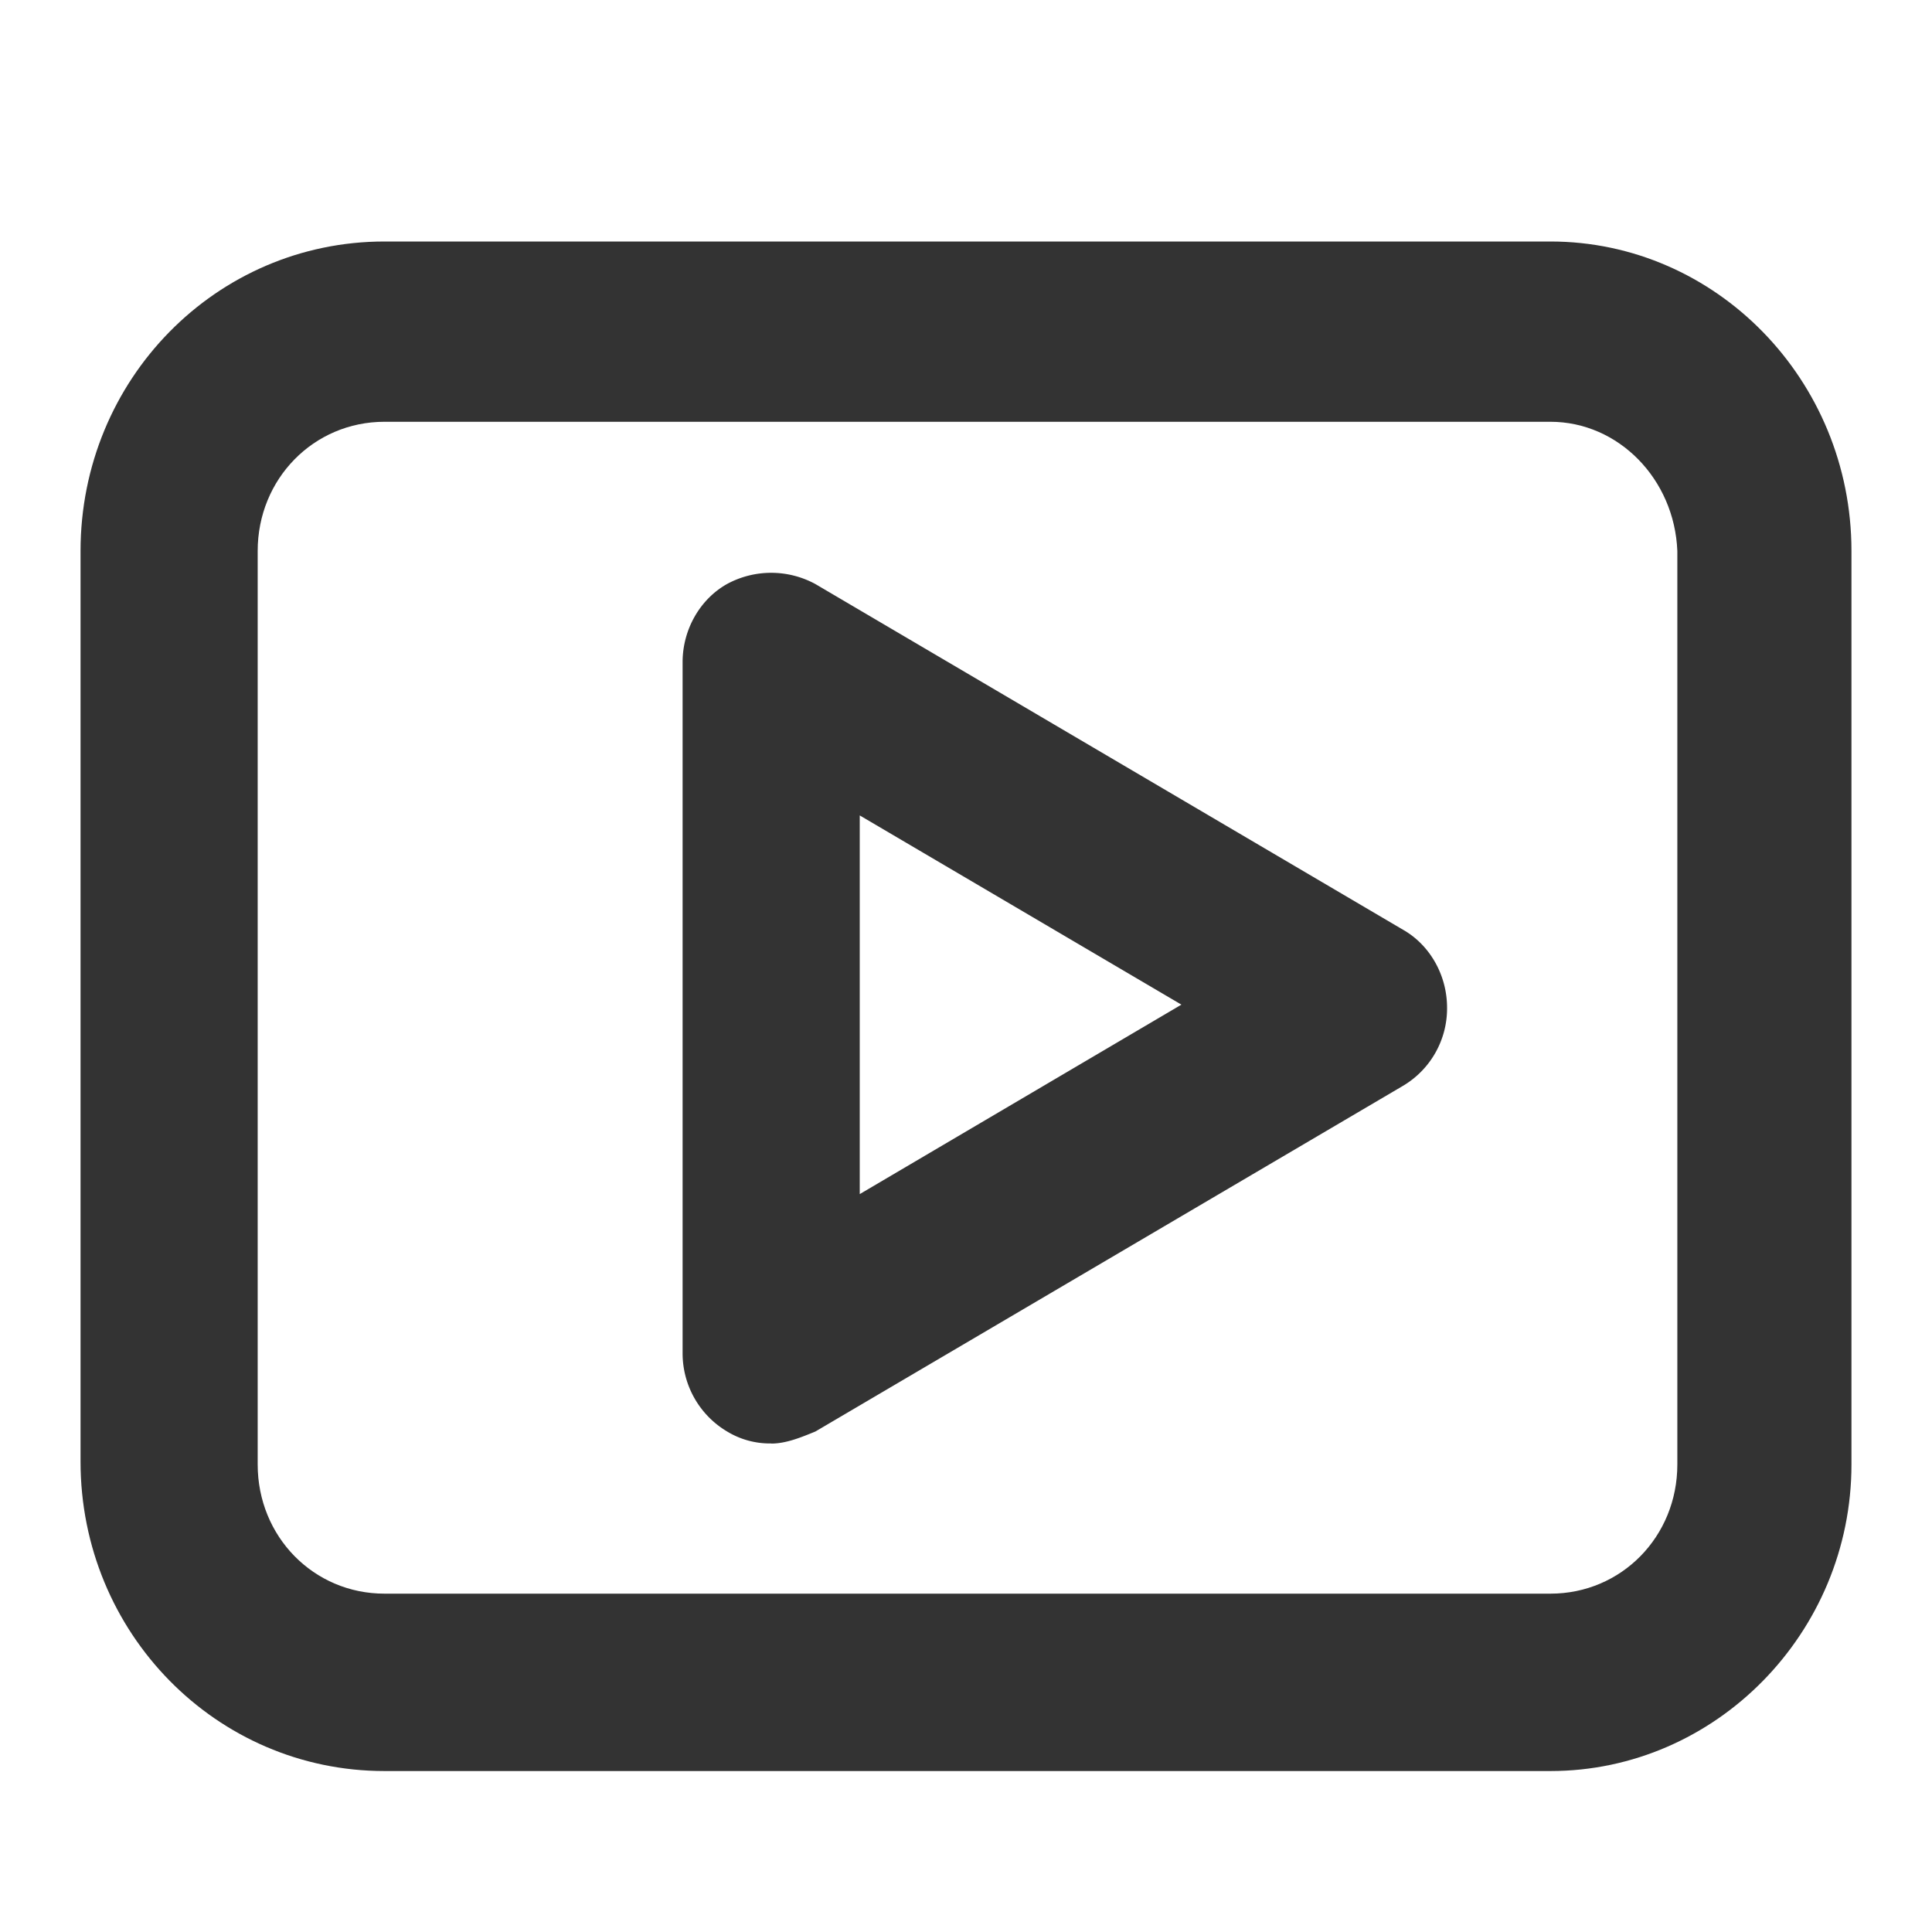
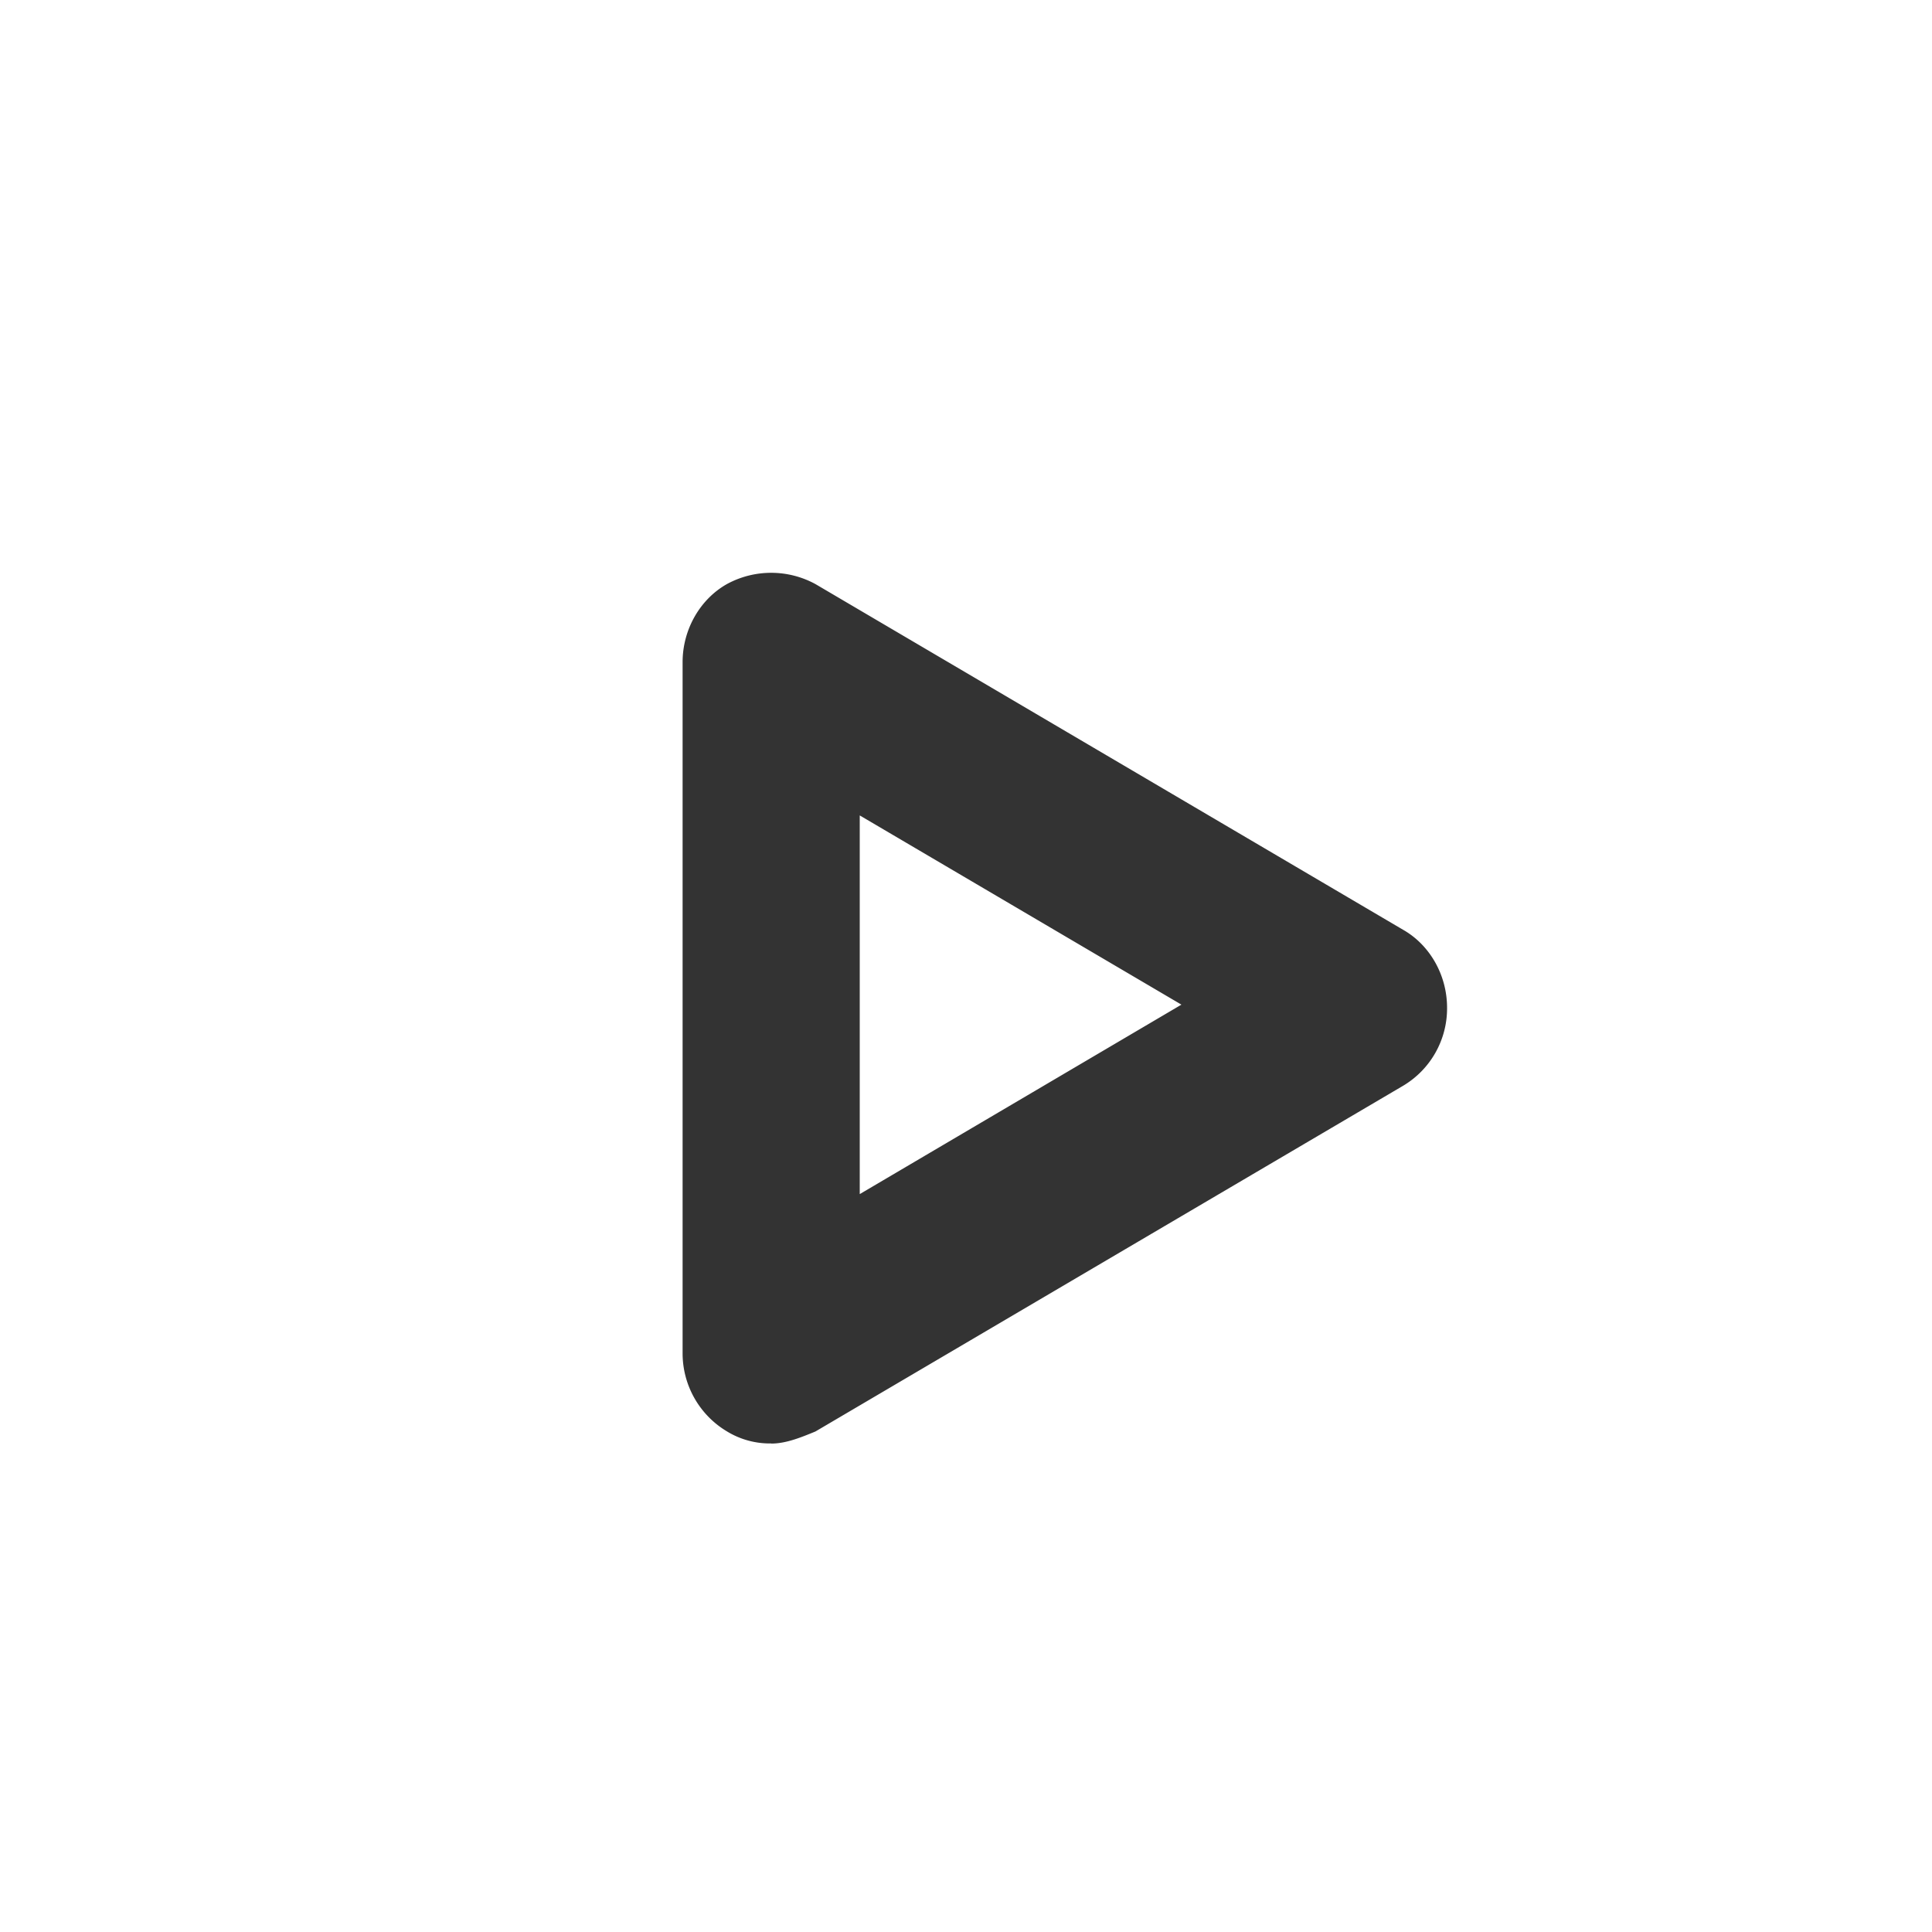
<svg xmlns="http://www.w3.org/2000/svg" t="1744597089156" class="icon" viewBox="0 0 1024 1024" version="1.1" p-id="10687" width="200" height="200">
  <path d="M408.768 765.056a43.52 43.52 0 0 1-23.488-6.4 48.192 48.192 0 0 1-23.488-41.344V350.976c0-17.536 9.408-33.472 23.488-41.408a49.088 49.088 0 0 1 46.912 0l311.36 183.168c14.08 7.936 23.424 23.872 23.424 41.408a47.68 47.68 0 0 1-23.424 41.408l-311.36 183.168c-7.808 3.2-15.616 6.4-23.424 6.4z m46.912-332.8v200.64L626.176 532.48 455.68 432.192z" fill="#333333" p-id="10688" />
-   <path d="M821.76 938.688H203.776c-89.152 0-161.088-73.28-161.088-164.032v-482.56C42.688 201.152 114.56 128 203.776 128h617.984c87.616 0 159.552 73.28 159.552 164.032v484.16c0 89.216-71.936 162.496-159.552 162.496zM203.776 223.552c-37.504 0-67.2 30.272-67.2 68.48v484.16c0 38.272 29.696 68.48 67.2 68.48h617.984c37.568 0 67.264-30.208 67.264-68.48V292.032c-1.536-38.208-31.296-68.48-67.264-68.48H203.776z" fill="#333333" p-id="10689" />
</svg>